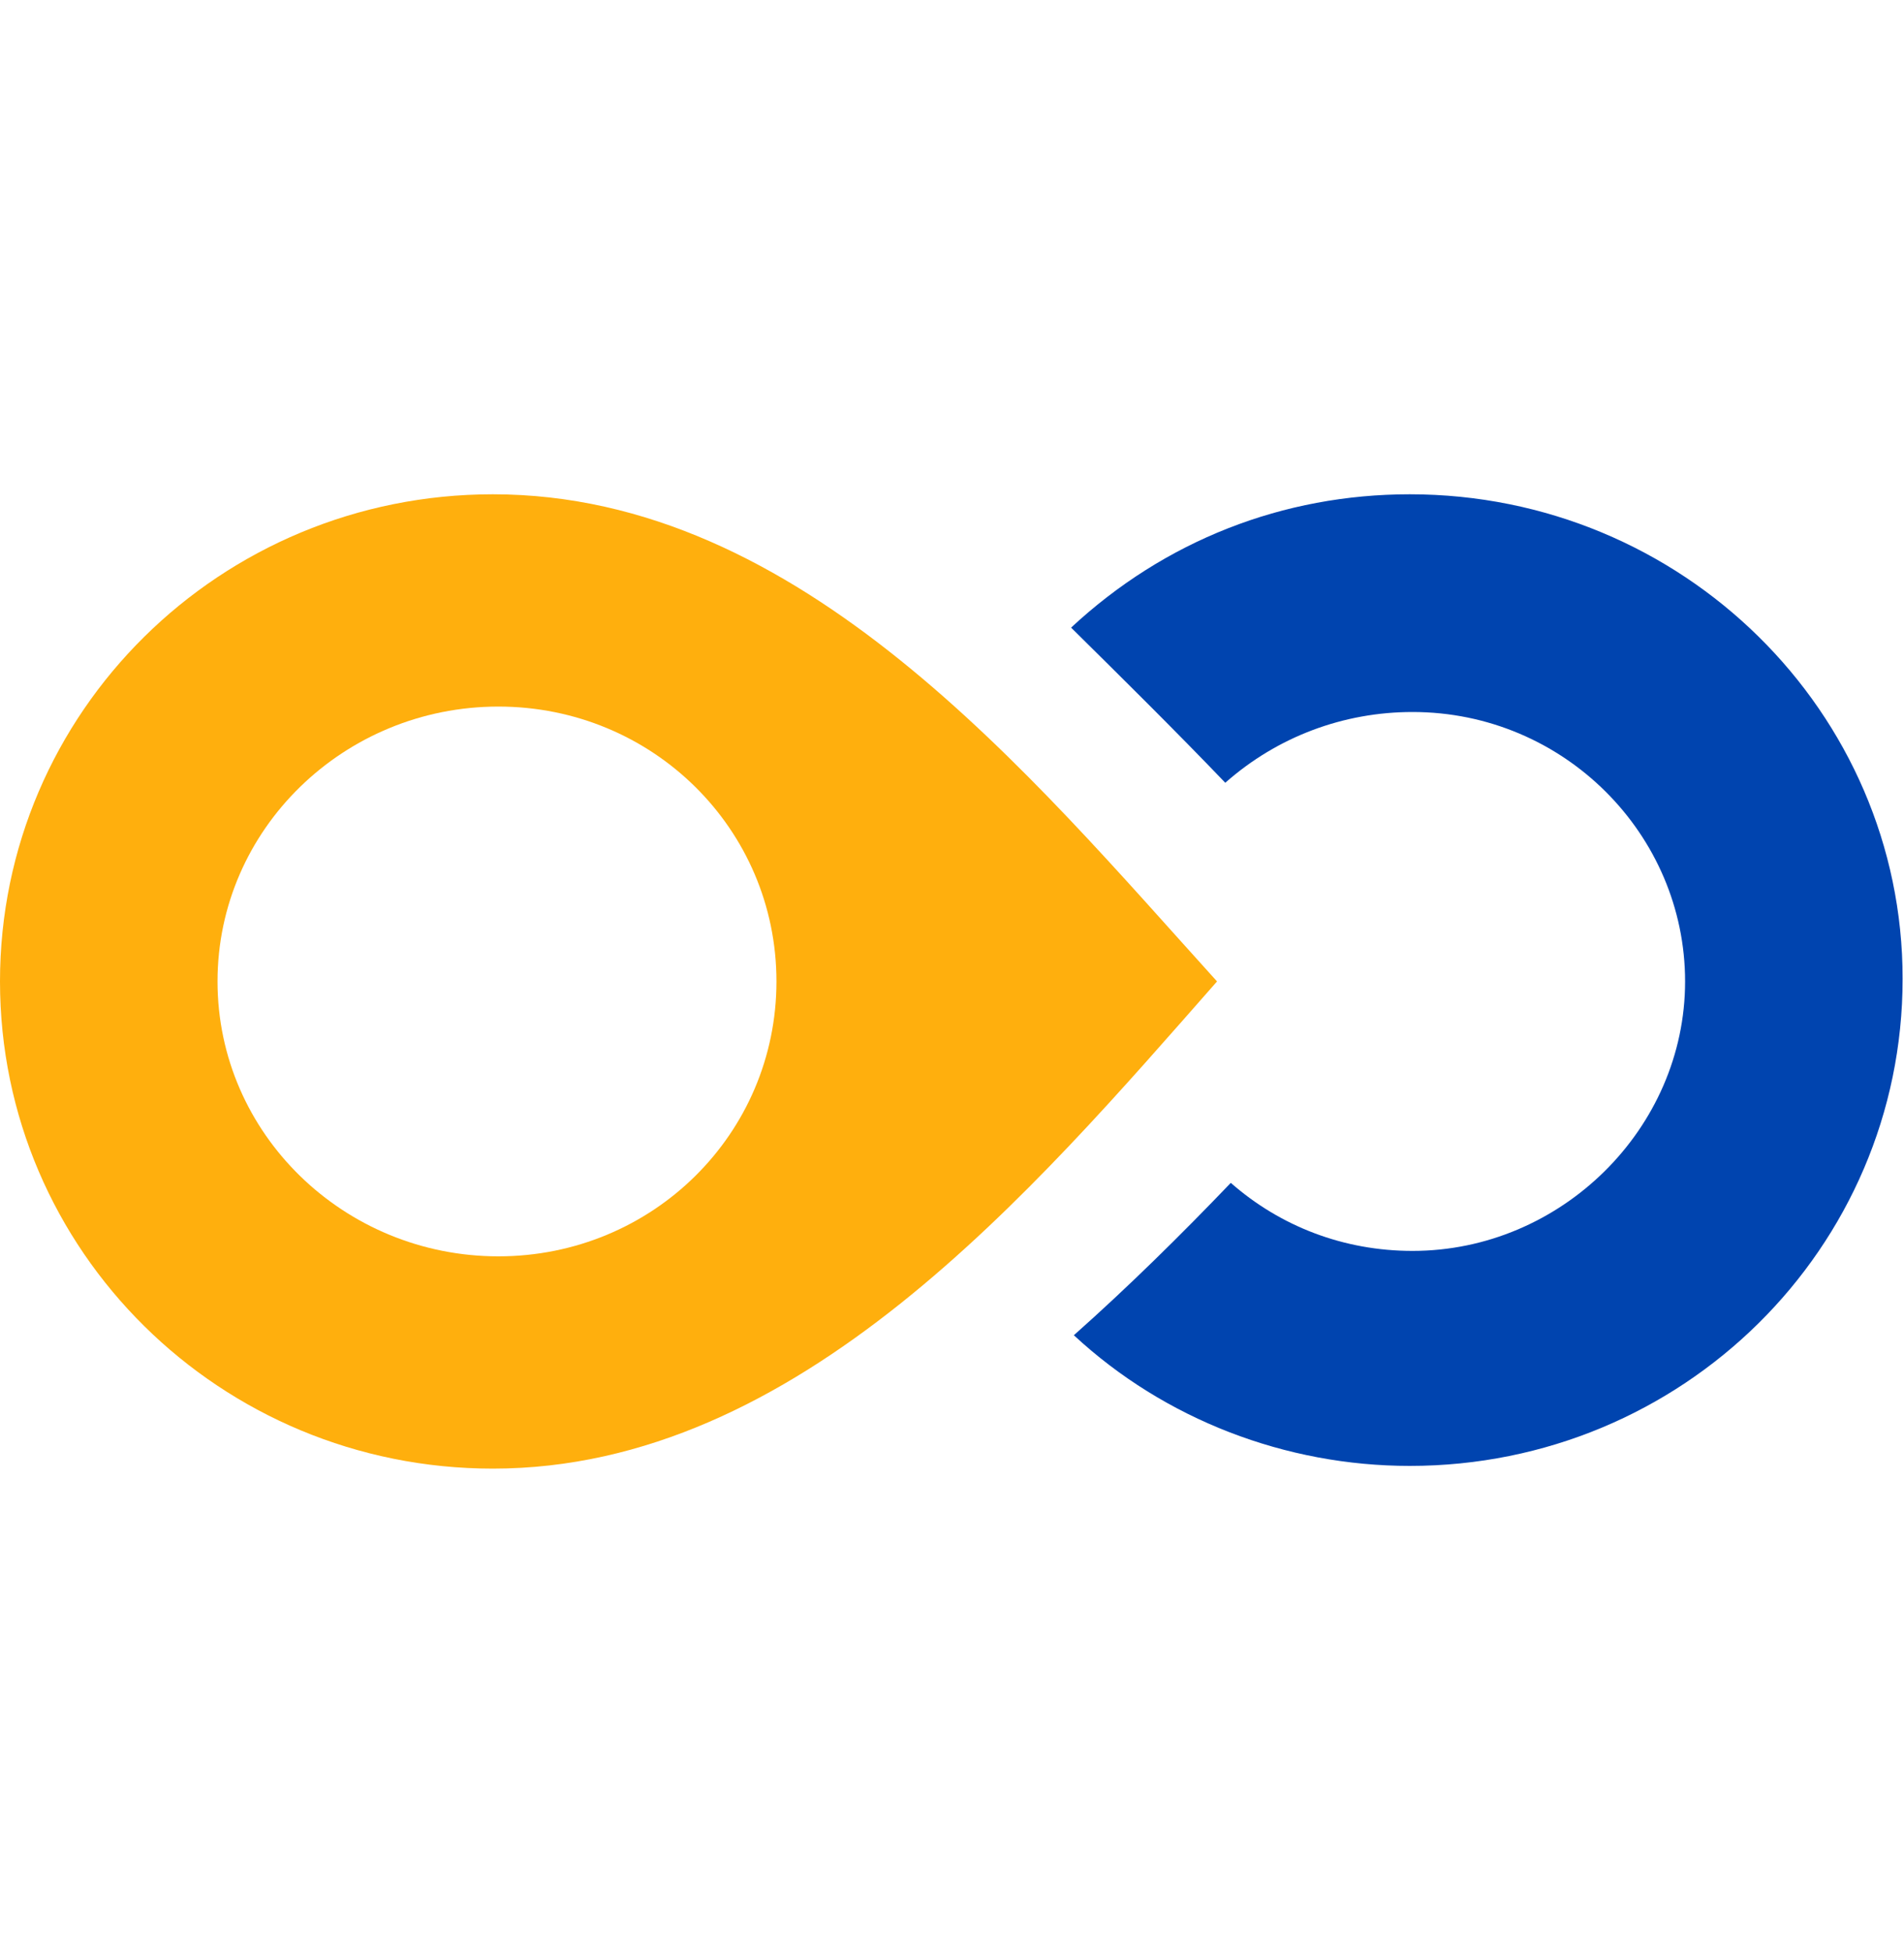
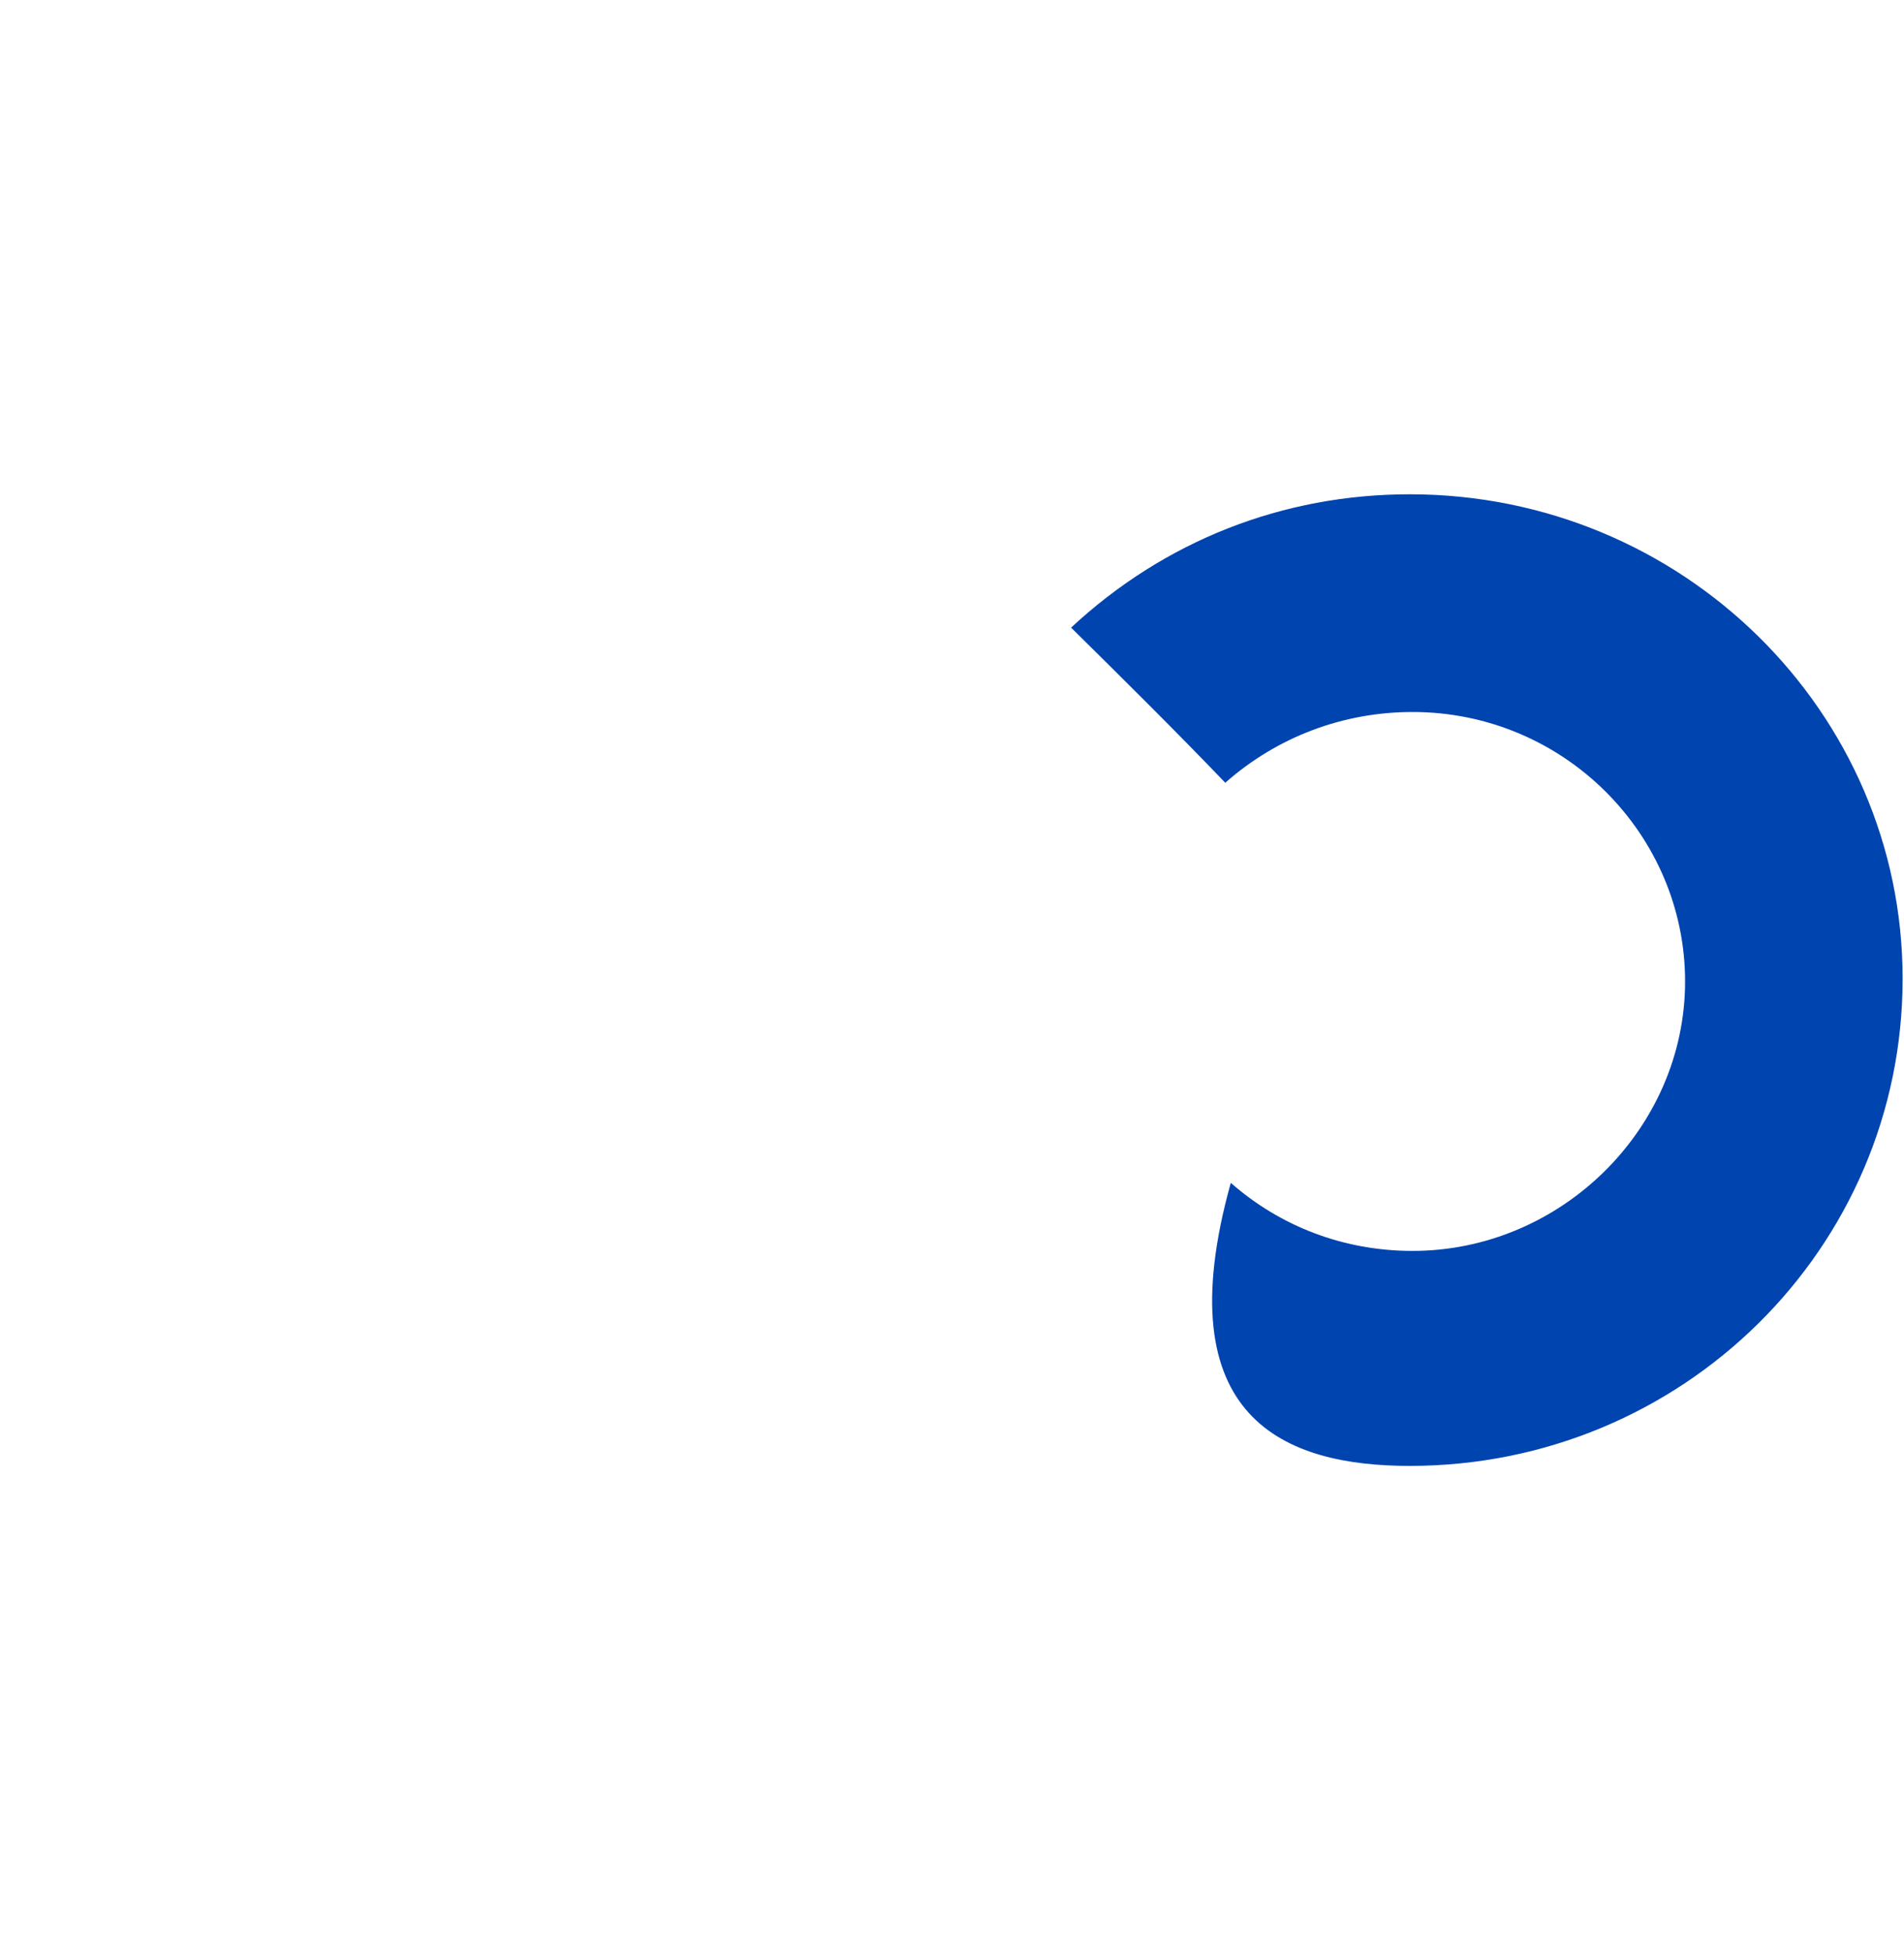
<svg xmlns="http://www.w3.org/2000/svg" width="40" height="41" viewBox="0 0 40 41" fill="none">
-   <path fill-rule="evenodd" clip-rule="evenodd" d="M25.568 20.61C21.634 16.267 16.833 10.38 10.354 10.38C4.628 10.38 0 14.952 0 20.61C0 26.269 4.628 30.841 10.354 30.841C16.775 30.841 21.692 25.011 25.568 20.61ZM10.47 14.838C13.709 14.838 16.312 17.41 16.312 20.61C16.312 23.811 13.709 26.383 10.47 26.383C7.231 26.383 4.57 23.811 4.57 20.61C4.57 17.41 7.231 14.838 10.47 14.838Z" fill="#FFAF0D" />
-   <path fill-rule="evenodd" clip-rule="evenodd" d="M25.857 24.84C24.816 25.926 23.717 27.012 22.56 28.04C24.469 29.812 27.014 30.784 29.617 30.784C35.344 30.784 39.971 26.212 39.971 20.553C39.971 14.952 35.344 10.38 29.617 10.38C26.956 10.38 24.469 11.351 22.502 13.18C23.601 14.266 24.7 15.352 25.741 16.438C26.84 15.467 28.229 14.952 29.675 14.952C32.856 14.952 35.401 17.524 35.401 20.61C35.401 23.697 32.798 26.269 29.675 26.269C28.229 26.269 26.898 25.754 25.857 24.84Z" fill="#0044AF" />
+   <path fill-rule="evenodd" clip-rule="evenodd" d="M25.857 24.84C24.469 29.812 27.014 30.784 29.617 30.784C35.344 30.784 39.971 26.212 39.971 20.553C39.971 14.952 35.344 10.38 29.617 10.38C26.956 10.38 24.469 11.351 22.502 13.18C23.601 14.266 24.7 15.352 25.741 16.438C26.84 15.467 28.229 14.952 29.675 14.952C32.856 14.952 35.401 17.524 35.401 20.61C35.401 23.697 32.798 26.269 29.675 26.269C28.229 26.269 26.898 25.754 25.857 24.84Z" fill="#0044AF" />
</svg>